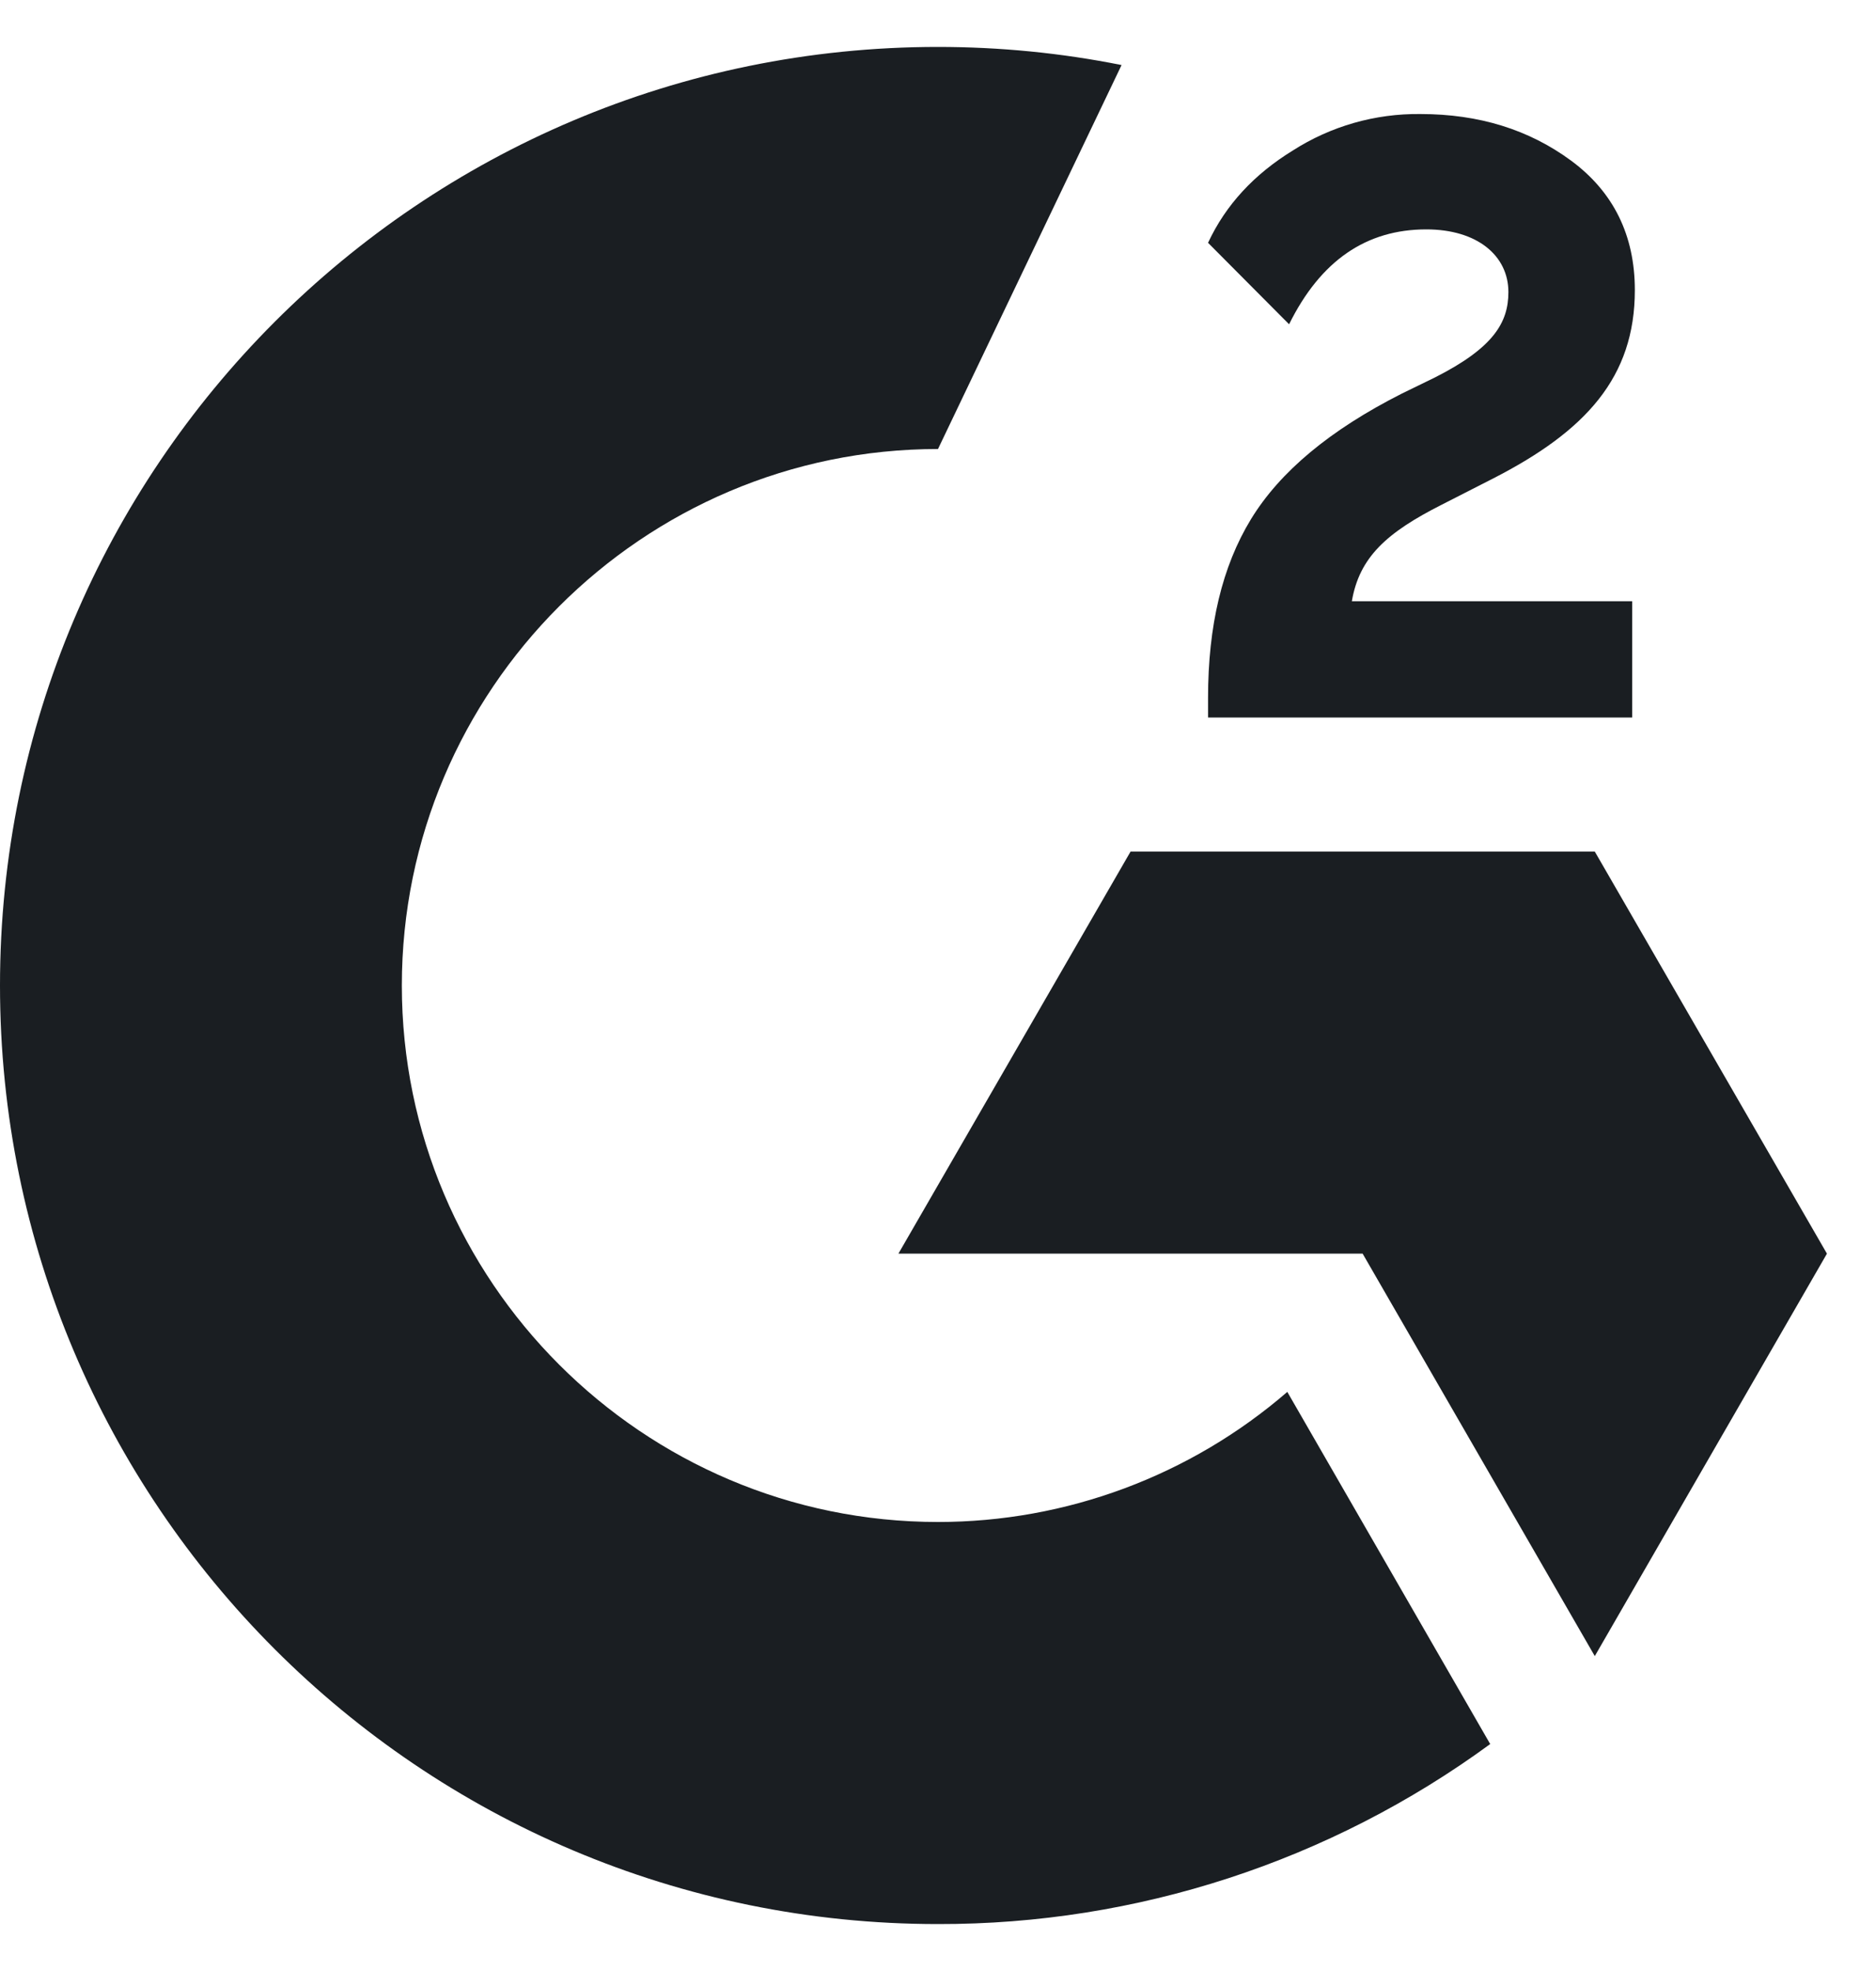
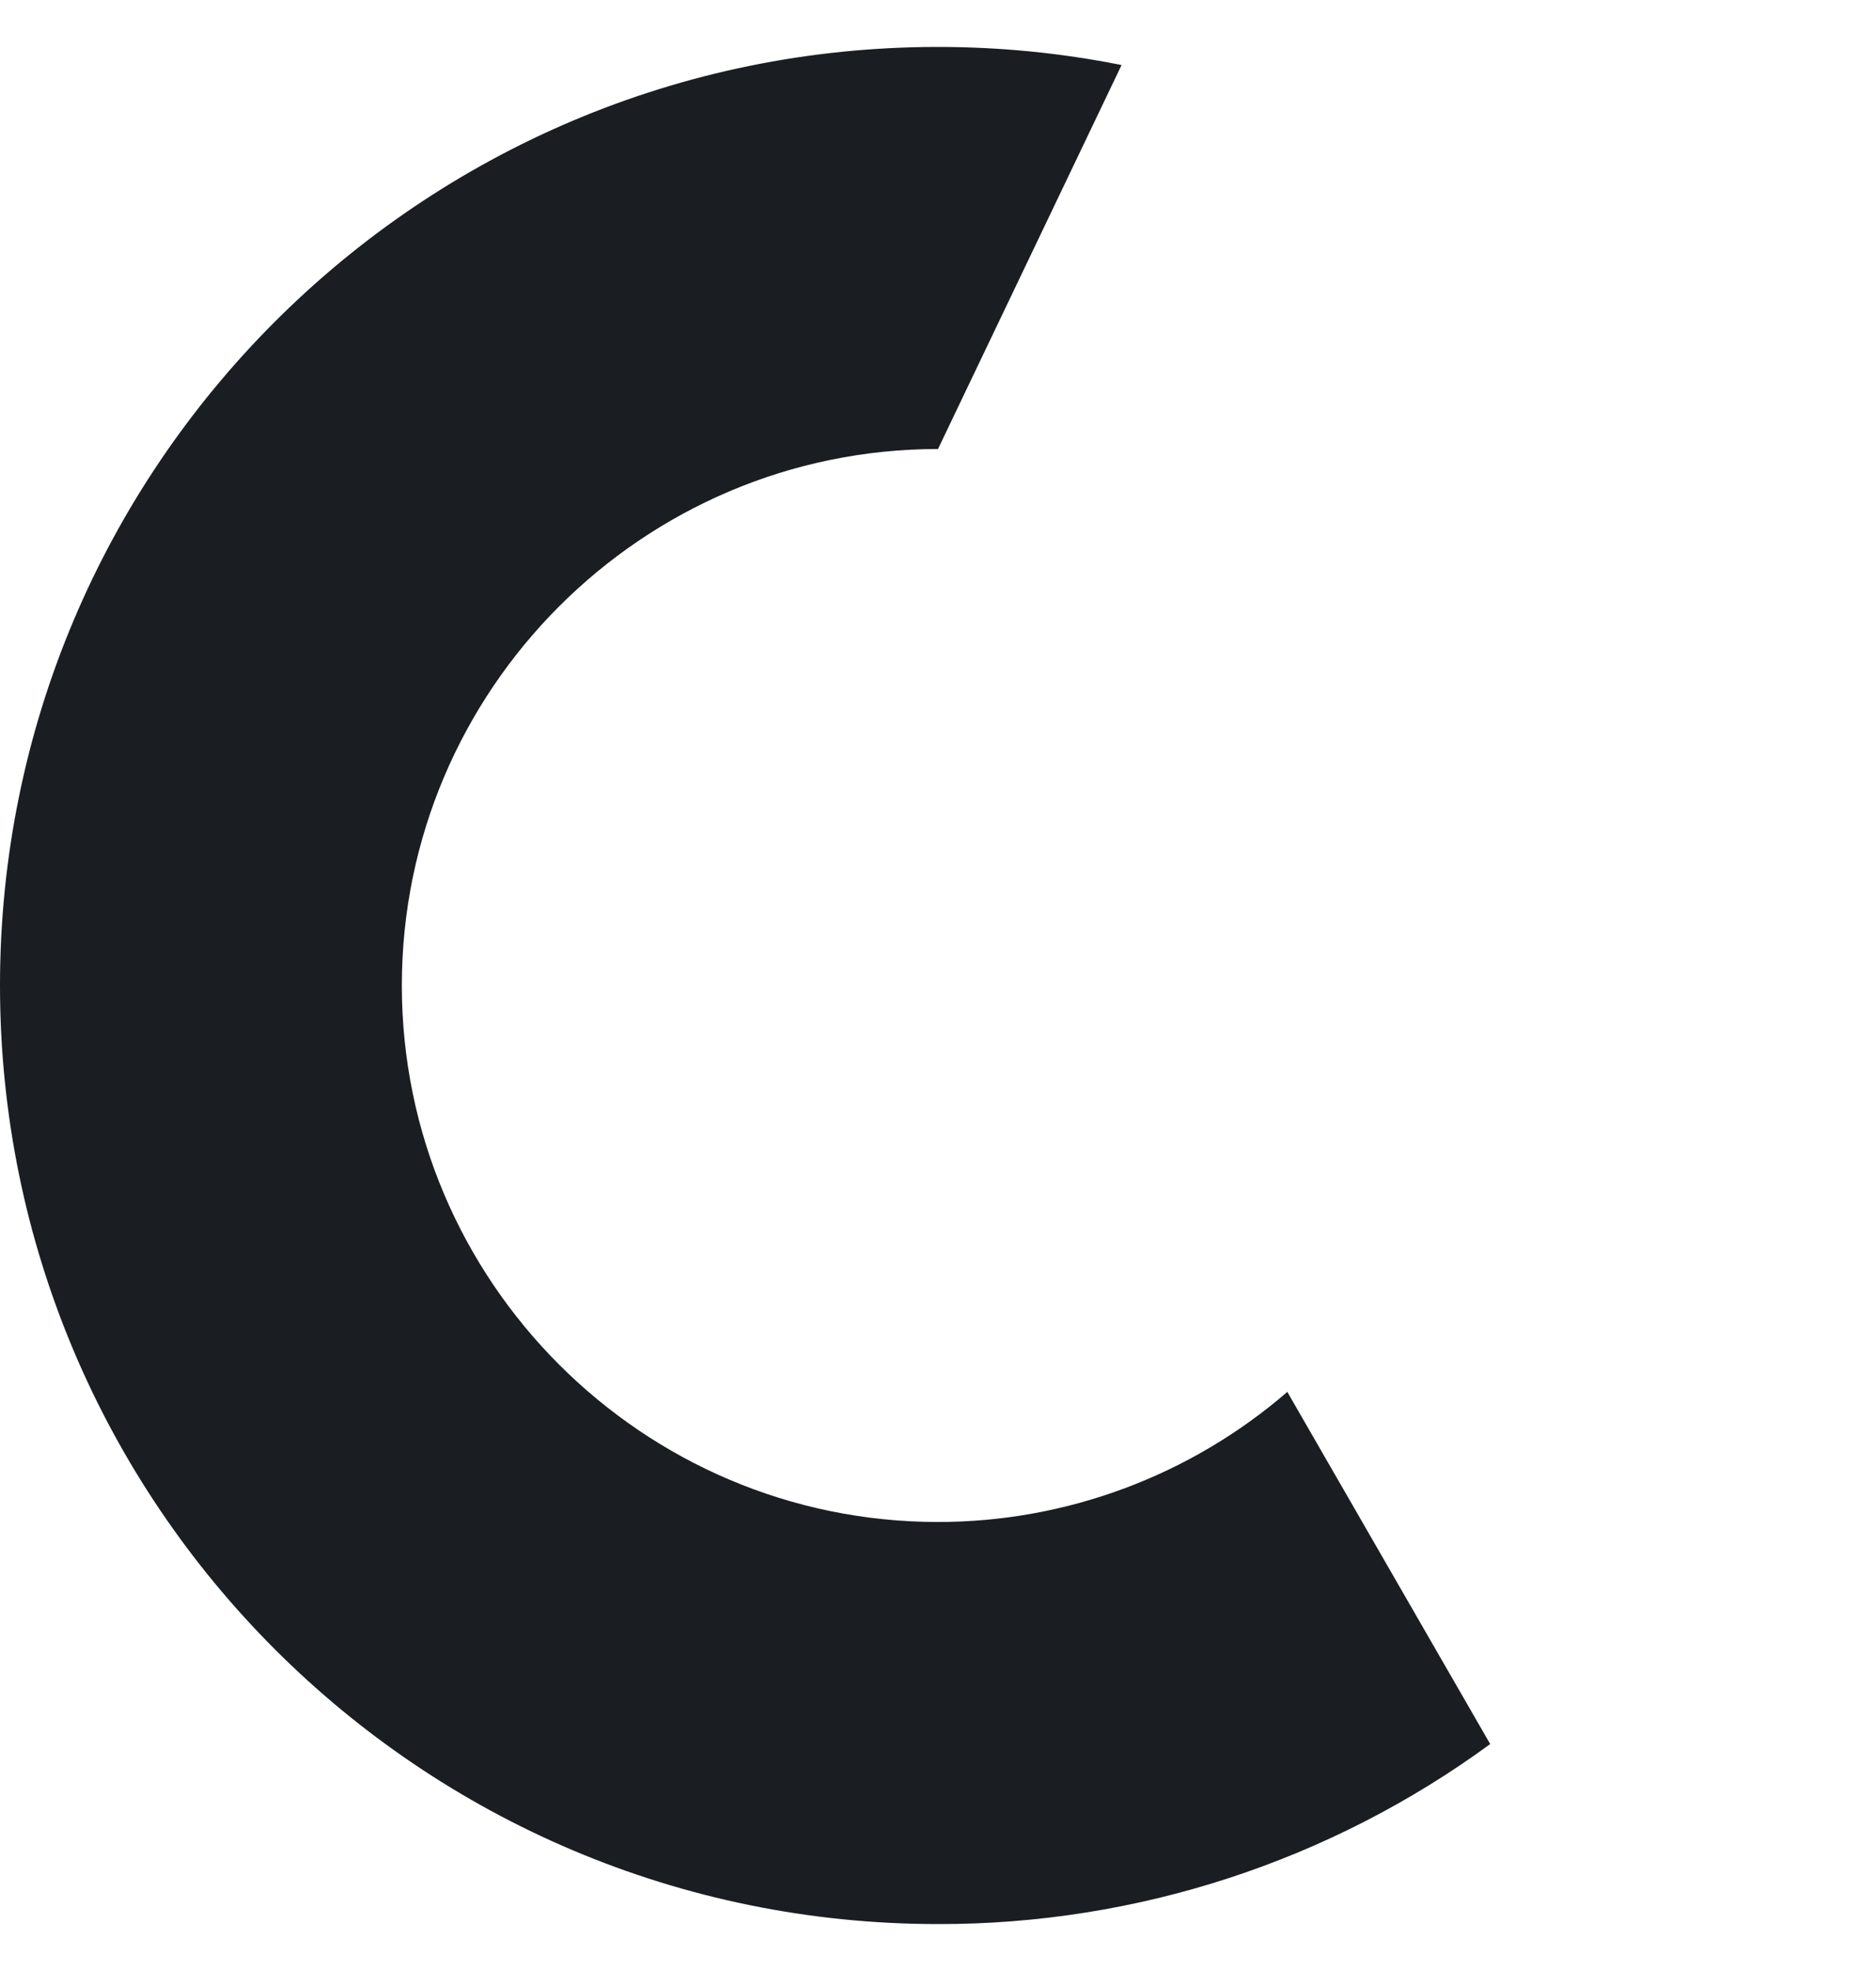
<svg xmlns="http://www.w3.org/2000/svg" width="20" height="21" viewBox="0 0 20 21" fill="none">
-   <path d="M17.401 6.406H14.412C14.492 5.937 14.783 5.674 15.371 5.377L15.92 5.097C16.904 4.593 17.429 4.022 17.429 3.091C17.429 2.507 17.201 2.045 16.75 1.712C16.299 1.38 15.766 1.215 15.143 1.215C14.661 1.209 14.188 1.344 13.782 1.604C13.372 1.856 13.068 2.181 12.879 2.587L13.743 3.455C14.079 2.776 14.566 2.444 15.206 2.444C15.749 2.444 16.081 2.724 16.081 3.112C16.081 3.438 15.92 3.707 15.297 4.022L14.944 4.194C14.177 4.582 13.645 5.027 13.337 5.531C13.029 6.035 12.879 6.668 12.879 7.435V7.645H17.401V6.406ZM17.002 9.073H12.053L9.578 13.357H14.527L17.002 17.645L19.477 13.357L17.002 9.073Z" fill="#1A1E22" />
  <path d="M10 16.216C6.85 16.216 4.284 13.65 4.284 10.5C4.284 7.35 6.85 4.784 10 4.784L11.957 0.693C11.312 0.564 10.657 0.5 10 0.5C4.477 0.5 0 4.977 0 10.5C0 16.023 4.477 20.5 10 20.5C12.117 20.504 14.179 19.832 15.887 18.582L13.724 14.83C12.689 15.724 11.367 16.216 10 16.216Z" fill="#1A1E22" />
</svg>